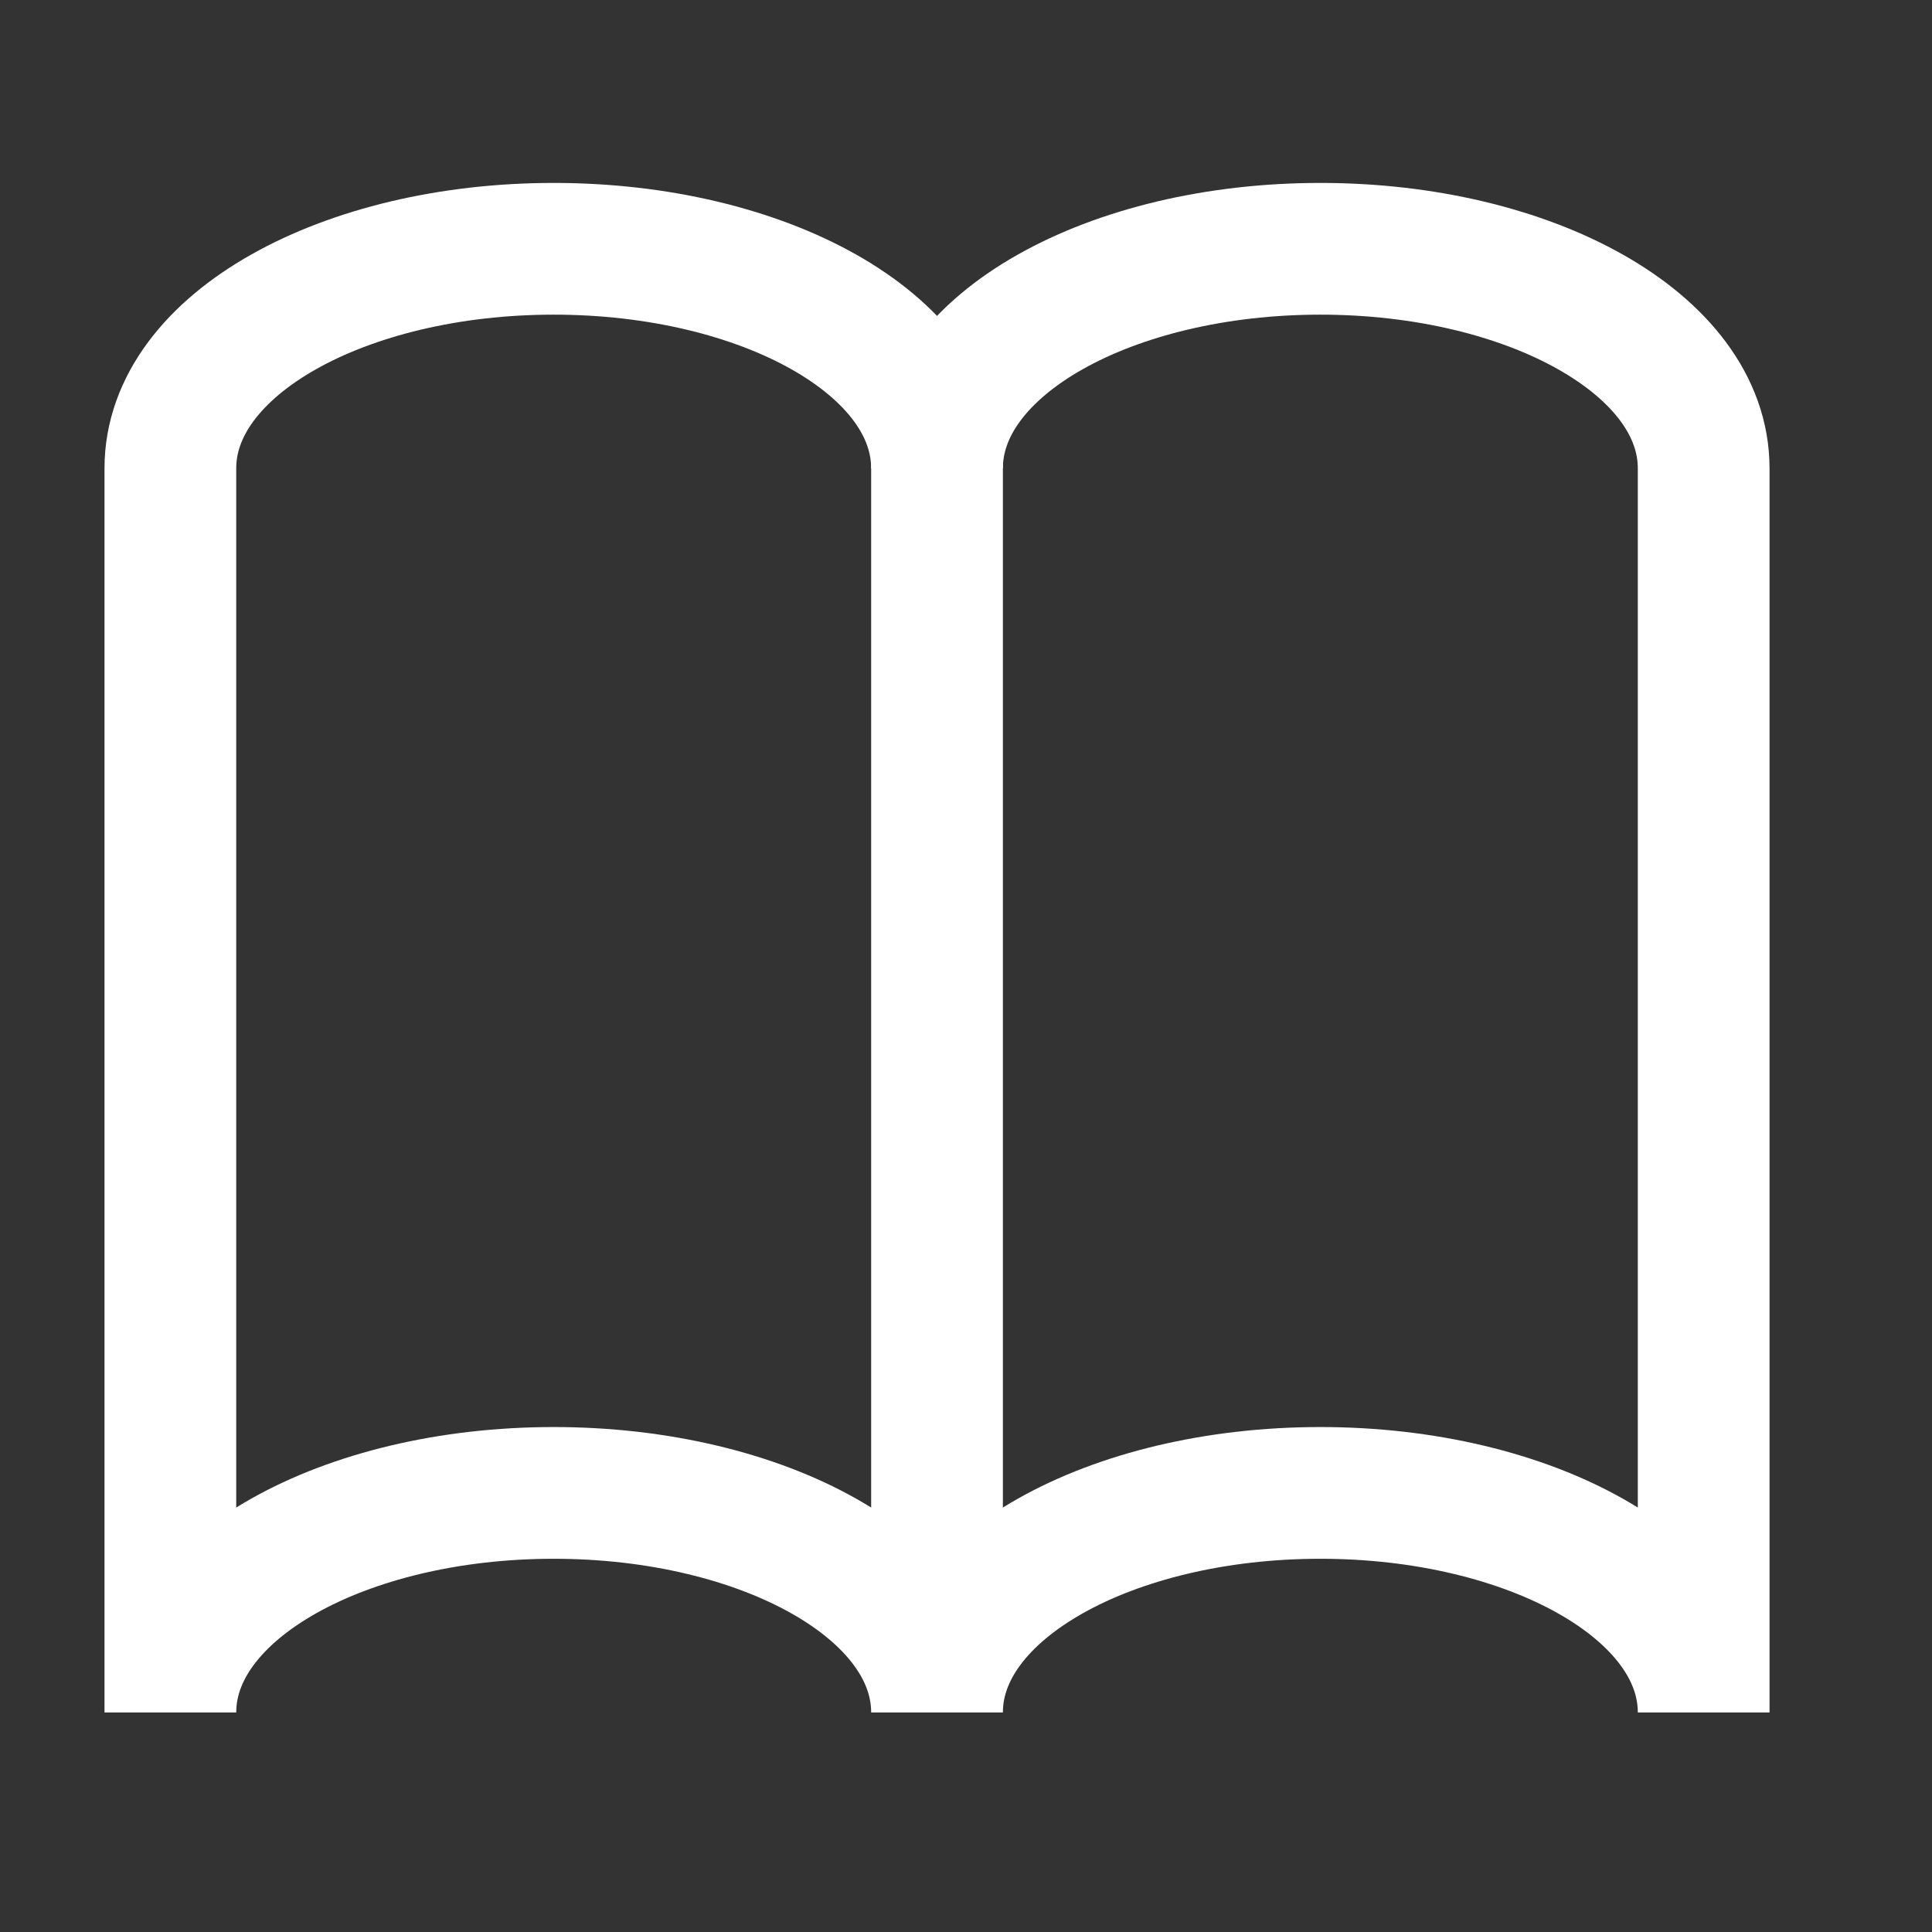
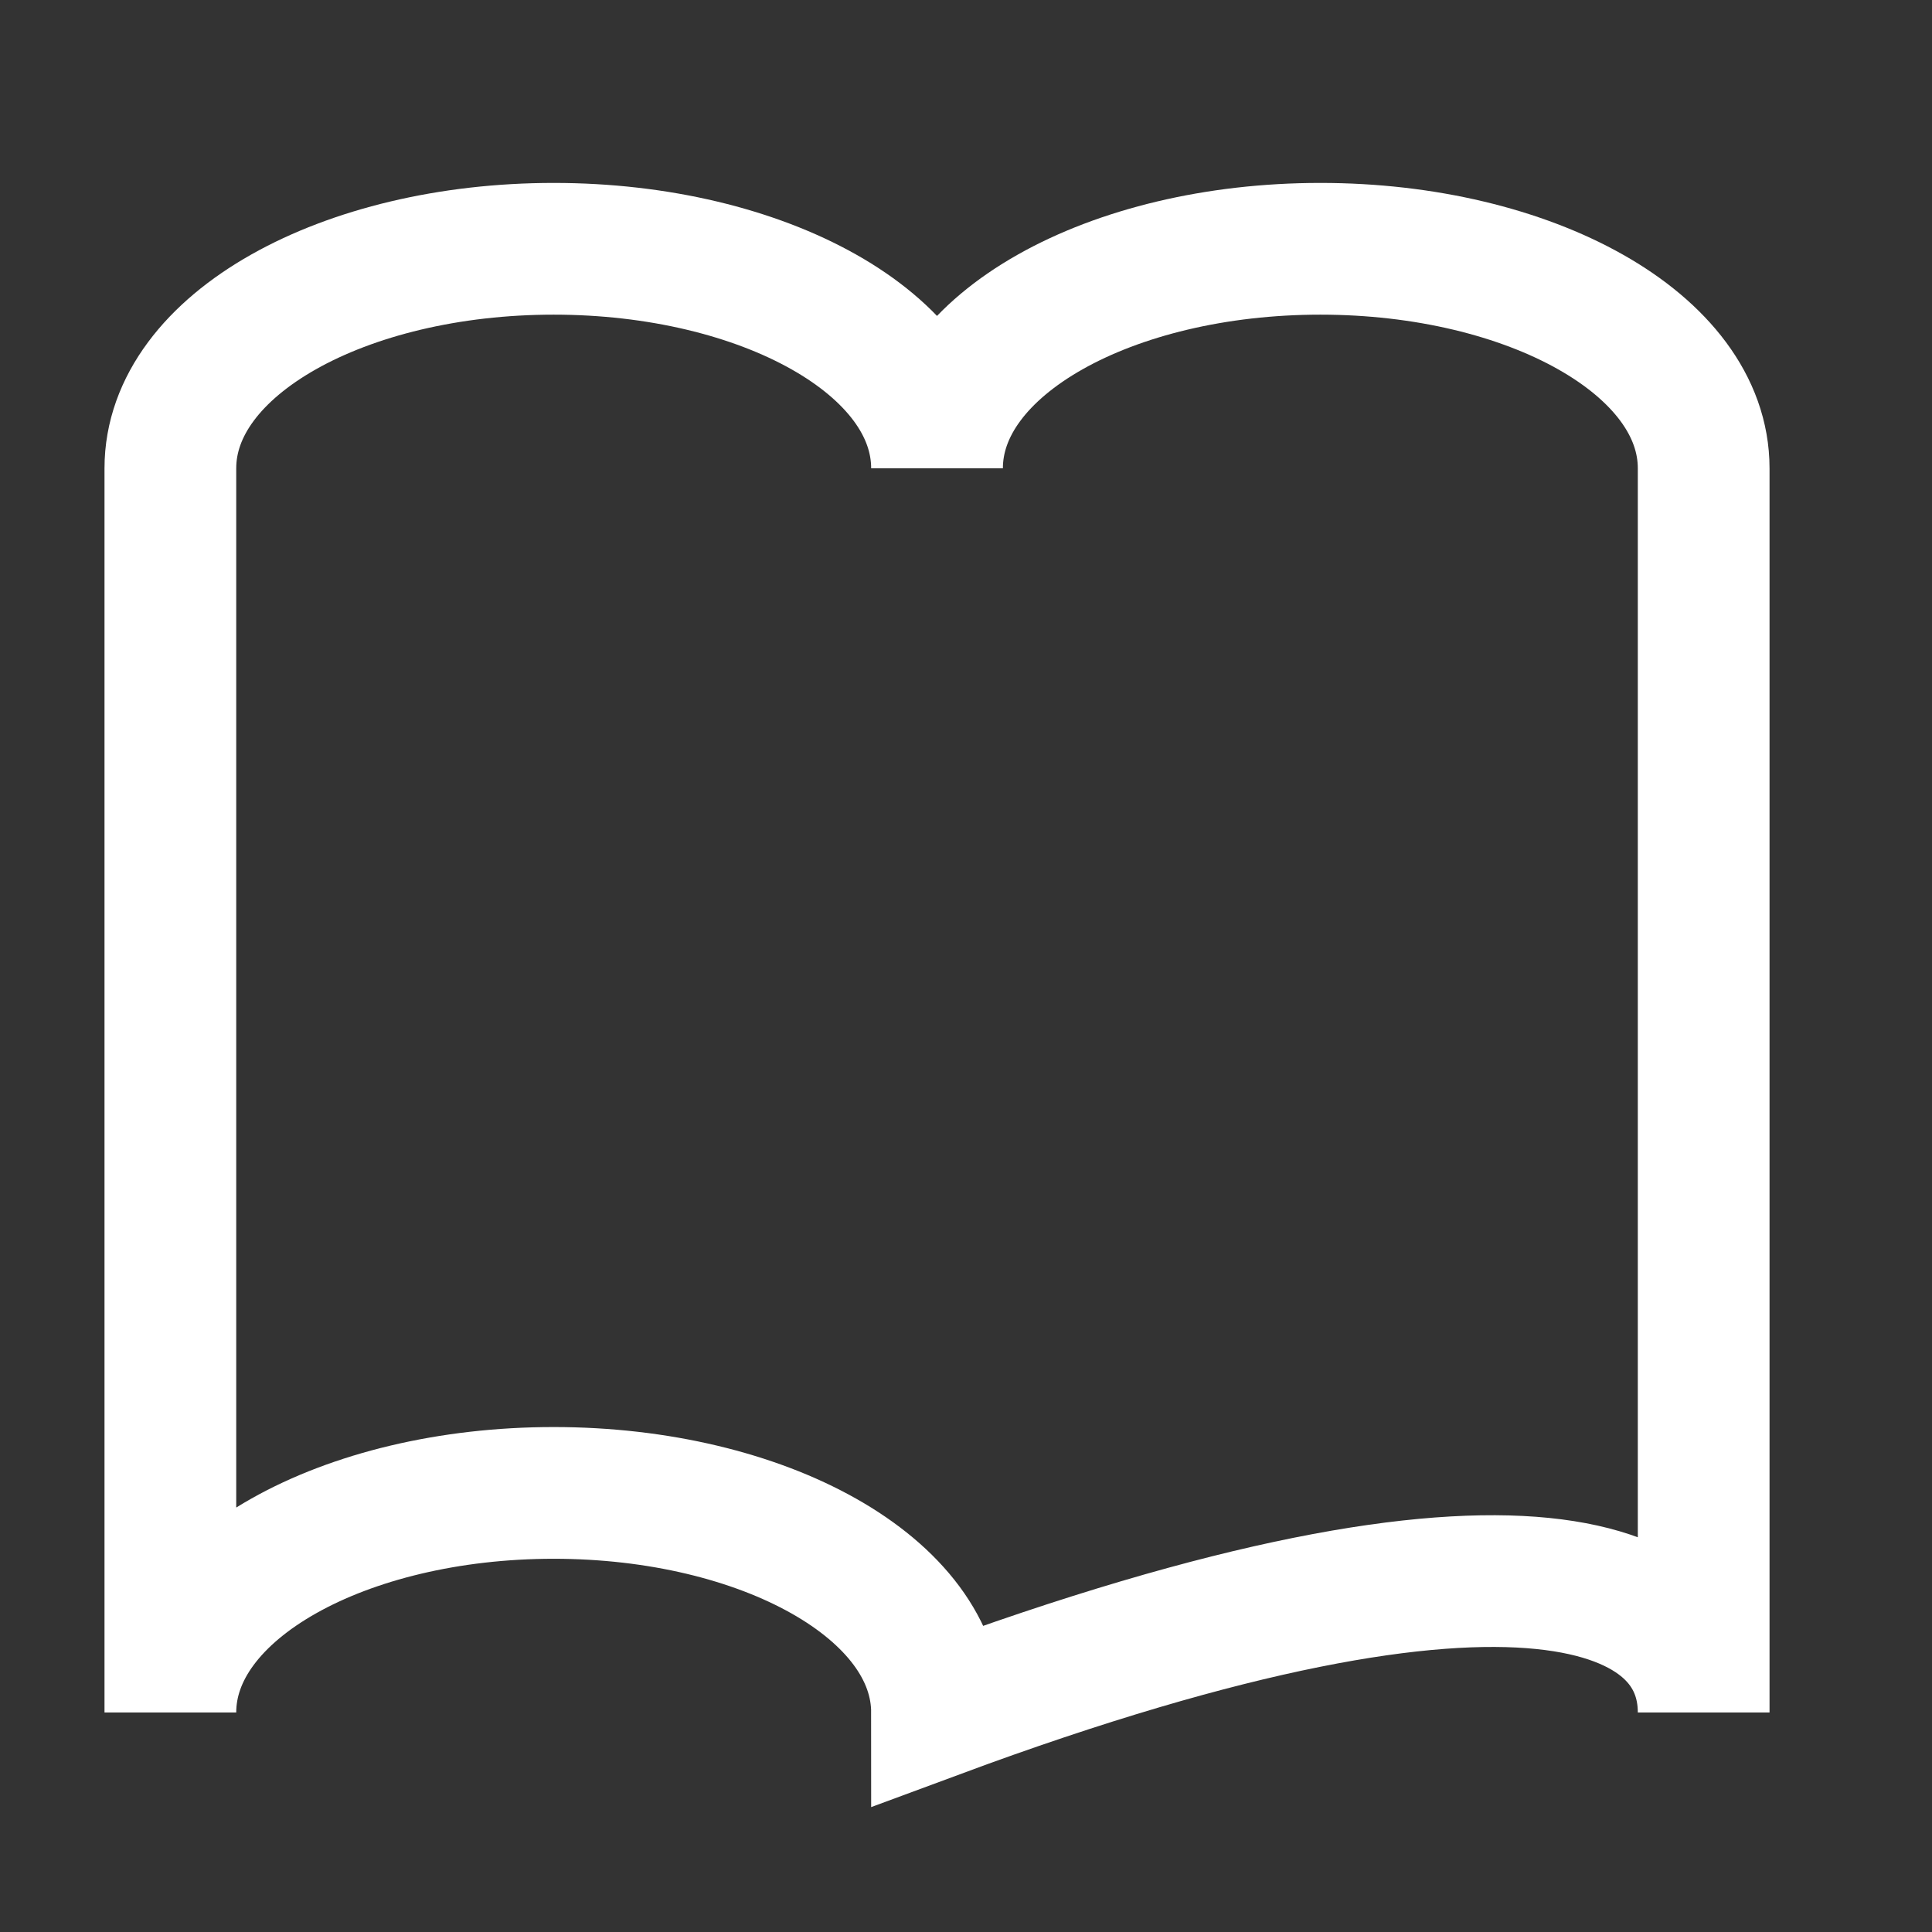
<svg xmlns="http://www.w3.org/2000/svg" width="22px" height="22px" viewBox="0 0 22 22" version="1.1">
  <rect x="0" y="0" width="22" height="22" fill="#333333" stroke="none" />
  <desc>Created with Lunacy</desc>
  <g id="book" transform="translate(0.75 0.75)">
-     <path d="M0 0L19.048 0L19.048 20L0 20L0 0Z" id="Rectangle" fill="none" stroke="none" />
    <g id="Group" transform="translate(1.19 2.083)">
-       <path d="M0.397 0L0.397 14.167" transform="translate(8.333 1.667)" id="Path" fill="none" stroke="#FFFFFF" stroke-width="1.5" />
-       <path d="M13.095 0C10.714 0 8.73 1.083 8.73 2.5C8.73 1.083 6.746 0 4.365 0C1.984 0 0 1.083 0 2.5L0 16.667C0 15.25 1.984 14.167 4.365 14.167C6.746 14.167 8.73 15.25 8.73 16.667C8.73 15.25 10.714 14.167 13.095 14.167C15.476 14.167 17.46 15.25 17.46 16.667L17.46 2.5C17.46 1.083 15.476 0 13.095 0Z" id="Path" fill="none" stroke="#FFFFFF" stroke-width="1.5" />
+       <path d="M13.095 0C10.714 0 8.73 1.083 8.73 2.5C8.73 1.083 6.746 0 4.365 0C1.984 0 0 1.083 0 2.5L0 16.667C0 15.25 1.984 14.167 4.365 14.167C6.746 14.167 8.73 15.25 8.73 16.667C15.476 14.167 17.46 15.25 17.46 16.667L17.46 2.5C17.46 1.083 15.476 0 13.095 0Z" id="Path" fill="none" stroke="#FFFFFF" stroke-width="1.5" />
    </g>
  </g>
</svg>